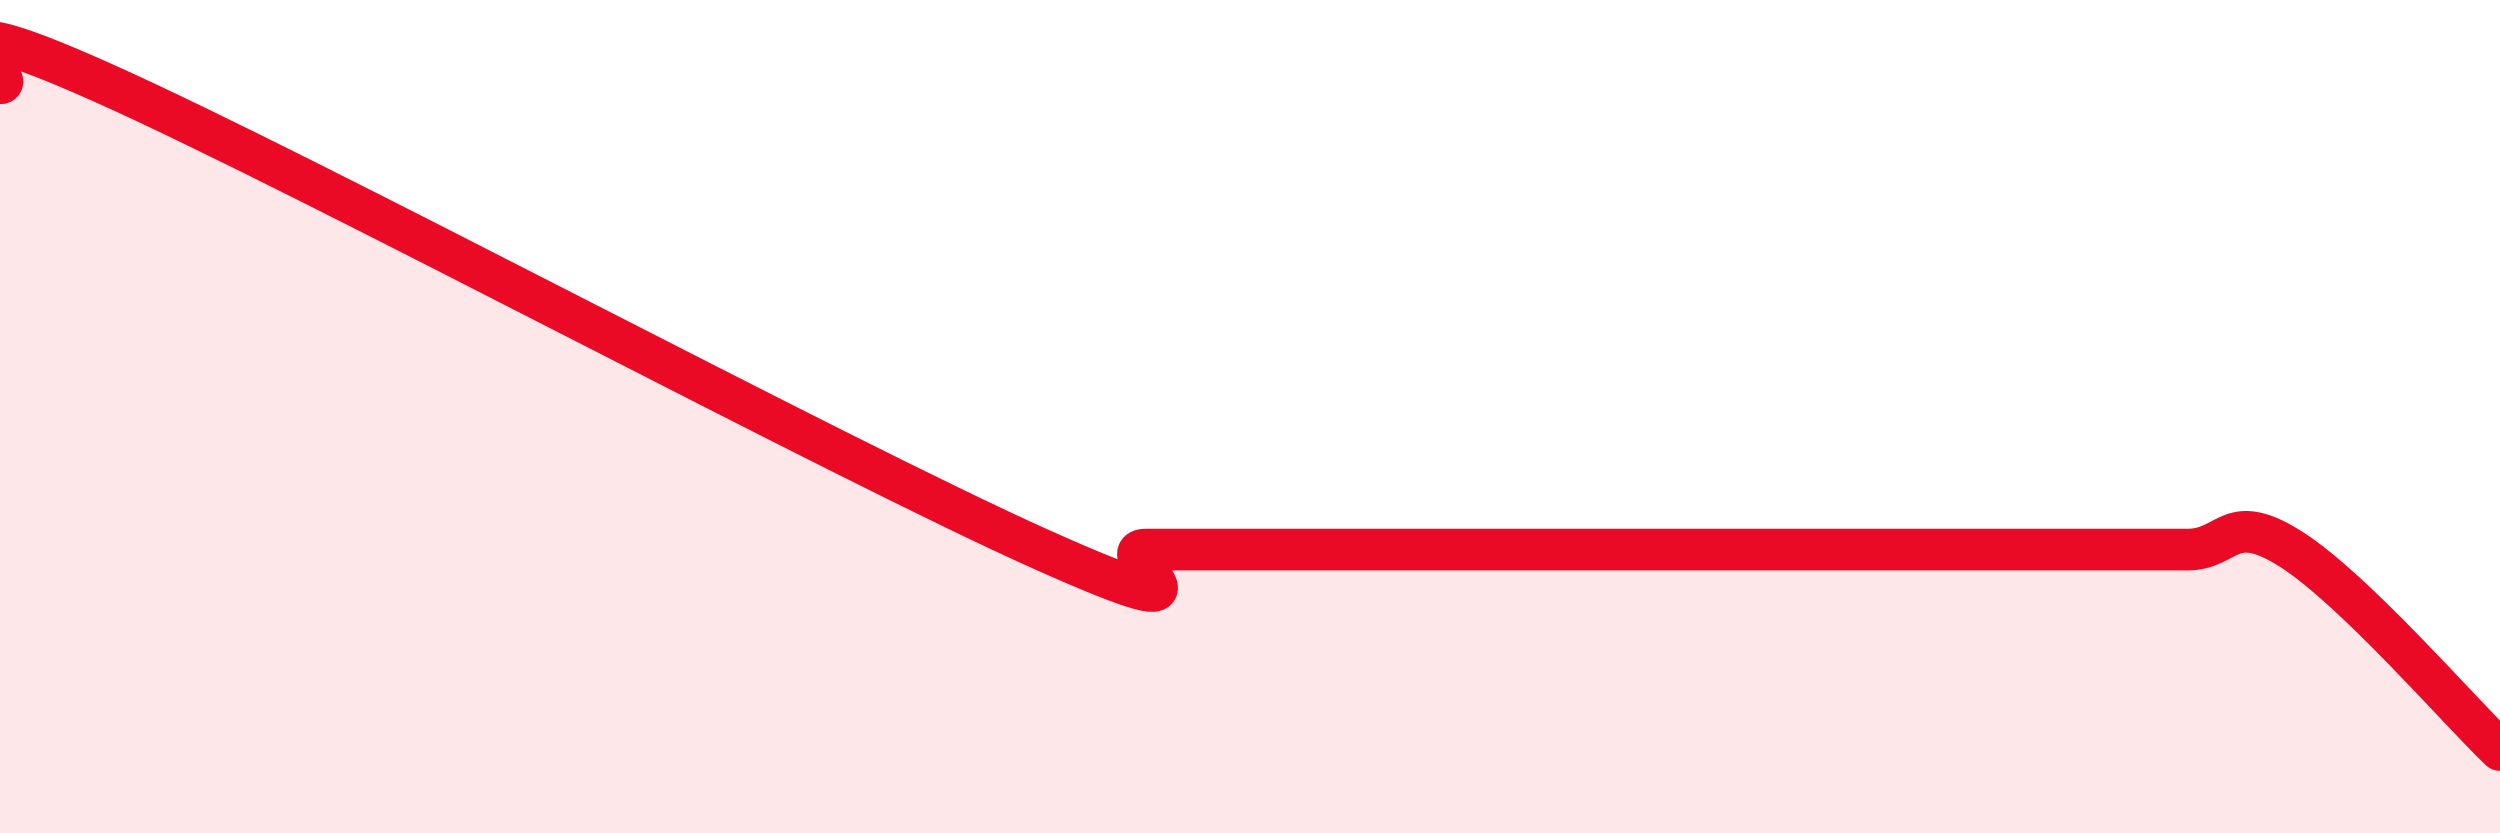
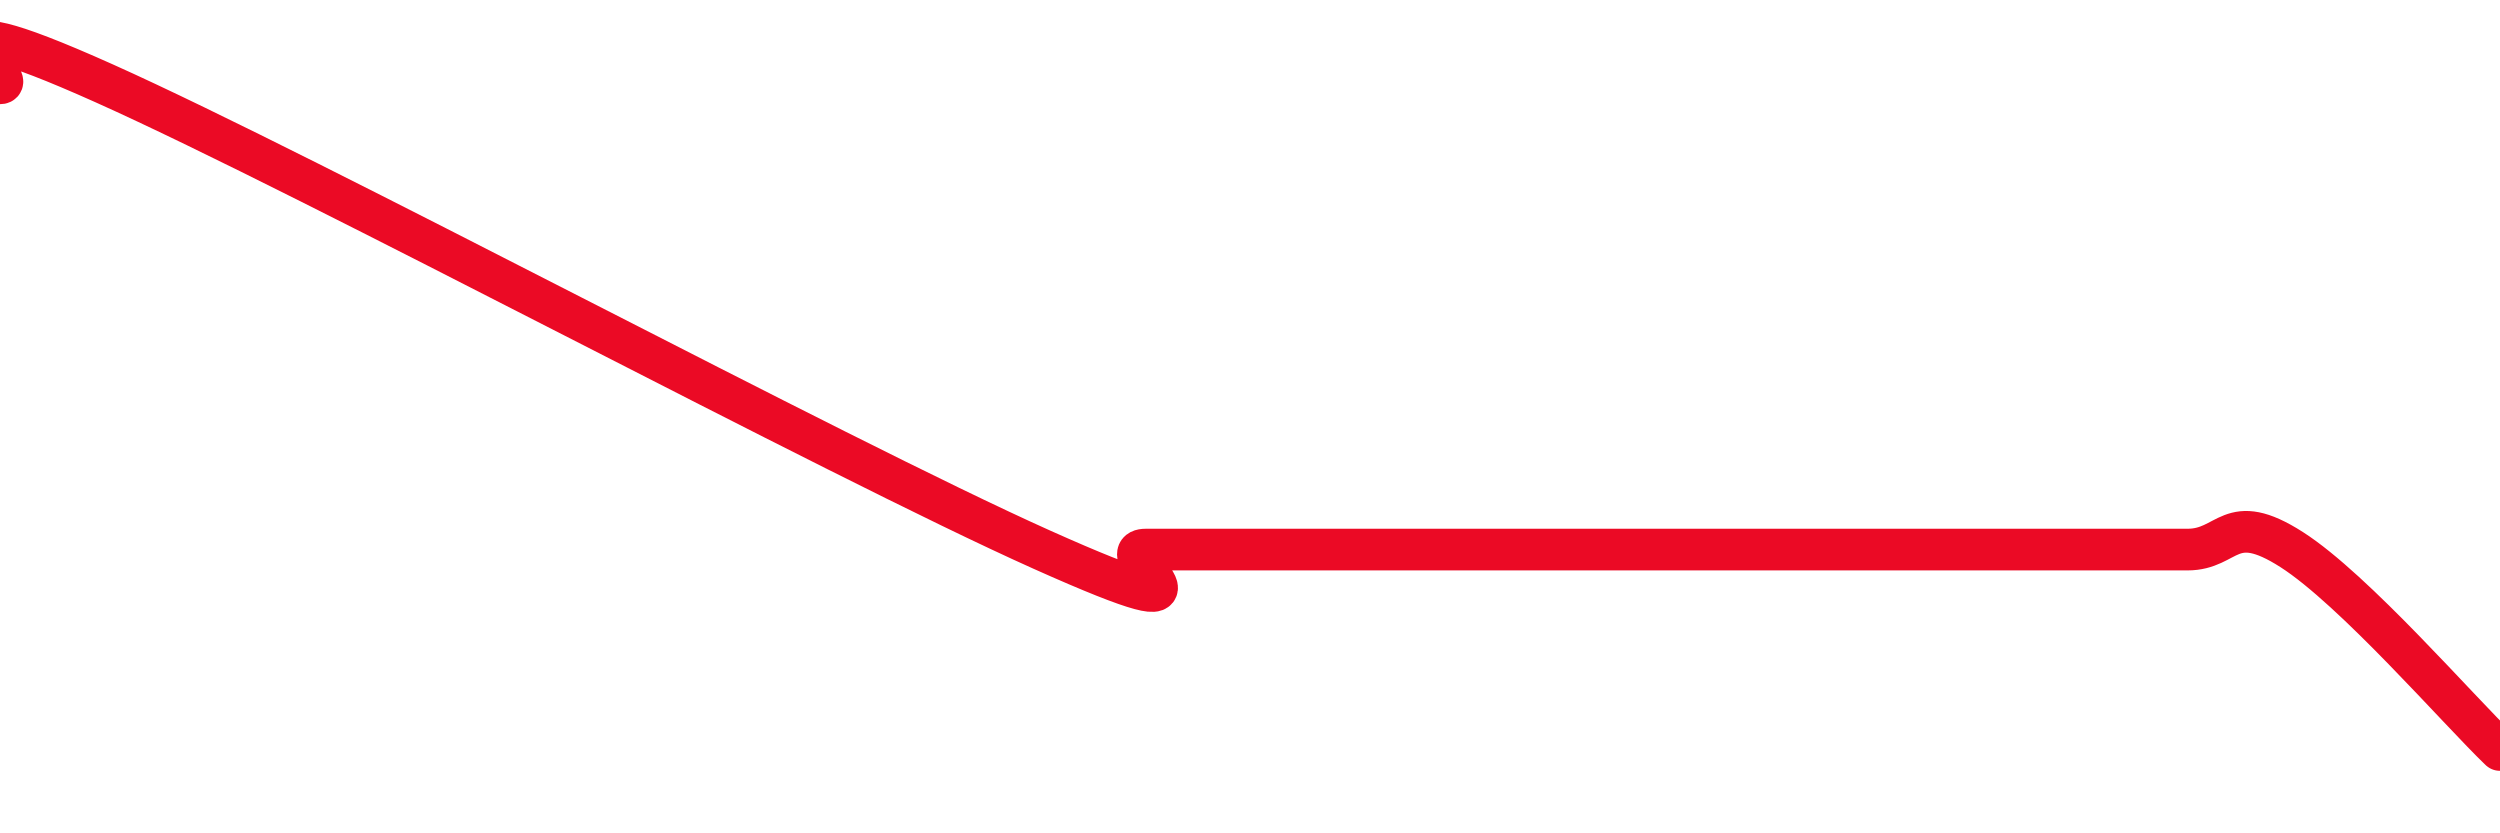
<svg xmlns="http://www.w3.org/2000/svg" width="60" height="20" viewBox="0 0 60 20">
-   <path d="M 0,2 C 0.5,2 -2.5,-0.24 2.5,2 C 7.5,4.24 20,10.95 25,13.19 C 30,15.43 26.5,13.19 27.5,13.19 C 28.5,13.19 29,13.19 30,13.19 C 31,13.19 31.5,13.19 32.5,13.19 C 33.5,13.19 34,13.19 35,13.19 C 36,13.19 36.5,13.19 37.5,13.19 C 38.5,13.19 39,13.19 40,13.19 C 41,13.19 41.5,13.19 42.5,13.19 C 43.5,13.19 44,13.19 45,13.19 C 46,13.19 46.5,13.19 47.5,13.19 C 48.5,13.19 49,13.19 50,13.19 C 51,13.19 51.5,13.19 52.5,13.19 C 53.5,13.19 53.5,12.23 55,13.19 C 56.5,14.15 59,17.04 60,18L60 20L0 20Z" fill="#EB0A25" opacity="0.1" stroke-linecap="round" stroke-linejoin="round" />
  <path d="M 0,2 C 0.5,2 -2.5,-0.24 2.5,2 C 7.5,4.24 20,10.95 25,13.19 C 30,15.43 26.5,13.19 27.5,13.19 C 28.5,13.19 29,13.19 30,13.19 C 31,13.19 31.5,13.19 32.5,13.19 C 33.5,13.19 34,13.19 35,13.19 C 36,13.19 36.5,13.19 37.5,13.19 C 38.5,13.19 39,13.19 40,13.19 C 41,13.19 41.5,13.19 42.5,13.19 C 43.5,13.19 44,13.19 45,13.19 C 46,13.19 46.5,13.19 47.5,13.19 C 48.5,13.19 49,13.19 50,13.19 C 51,13.19 51.5,13.19 52.5,13.19 C 53.5,13.19 53.5,12.23 55,13.19 C 56.5,14.15 59,17.04 60,18" stroke="#EB0A25" stroke-width="1" fill="none" stroke-linecap="round" stroke-linejoin="round" />
</svg>